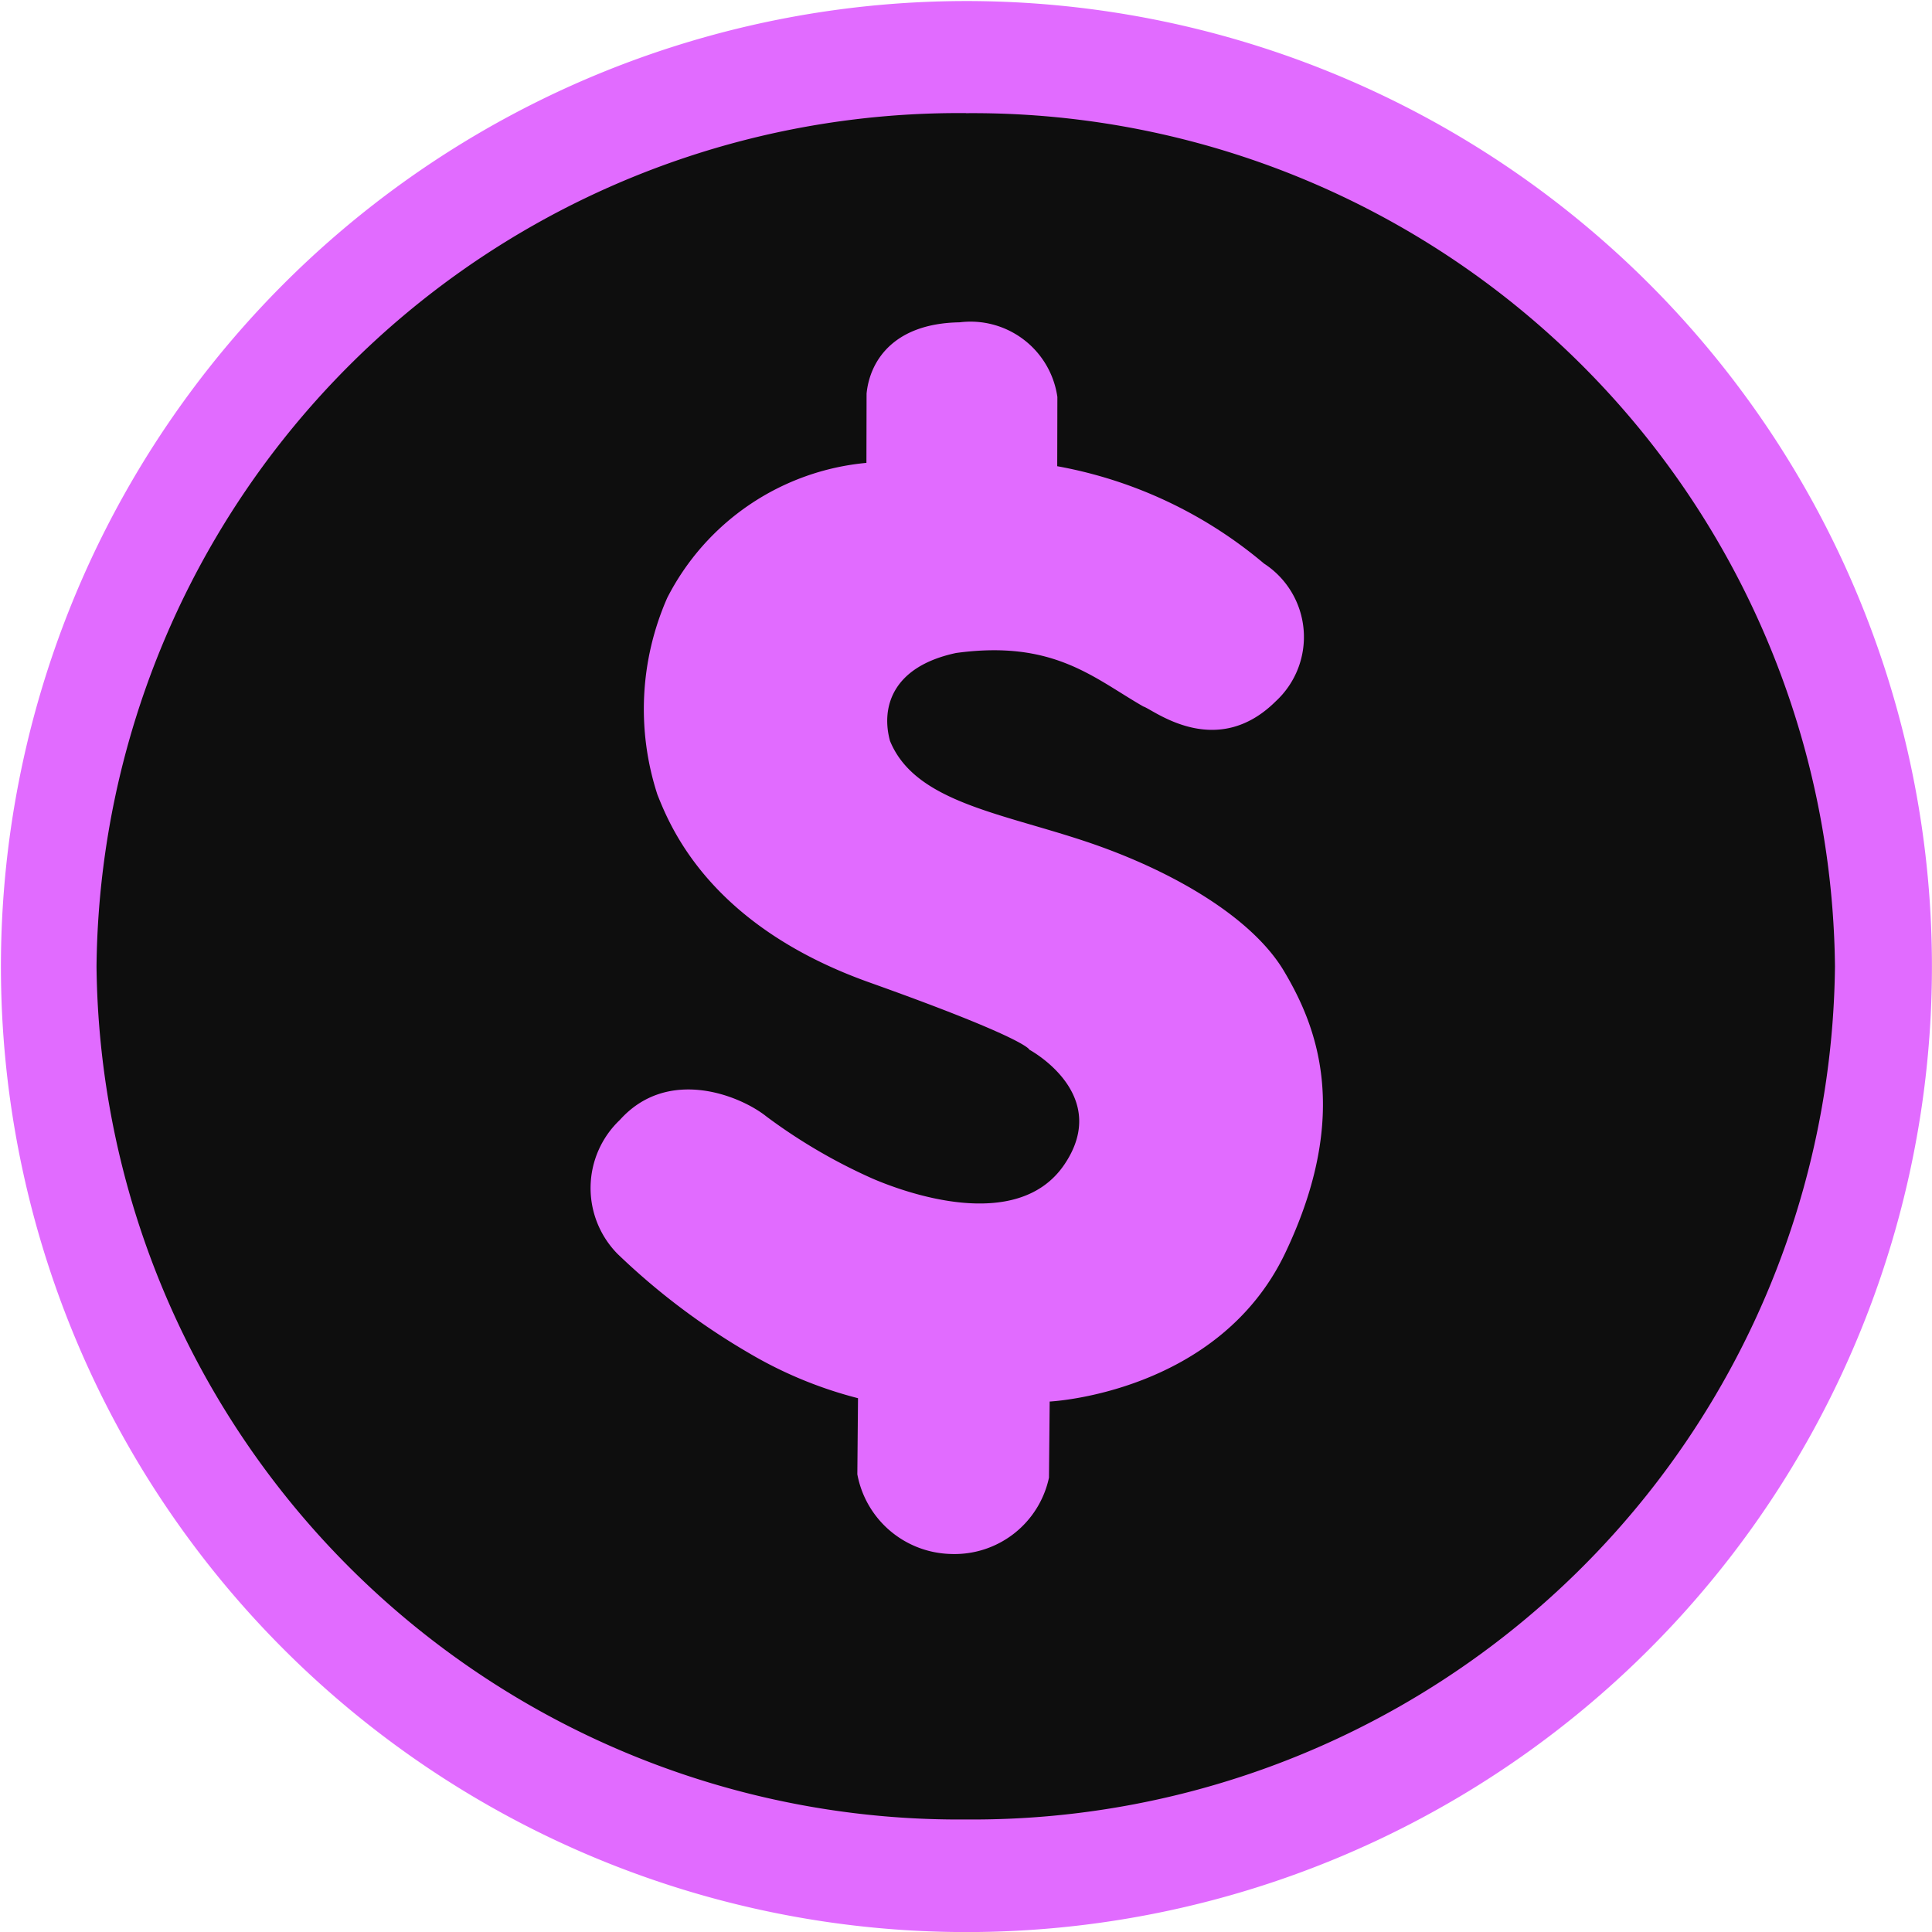
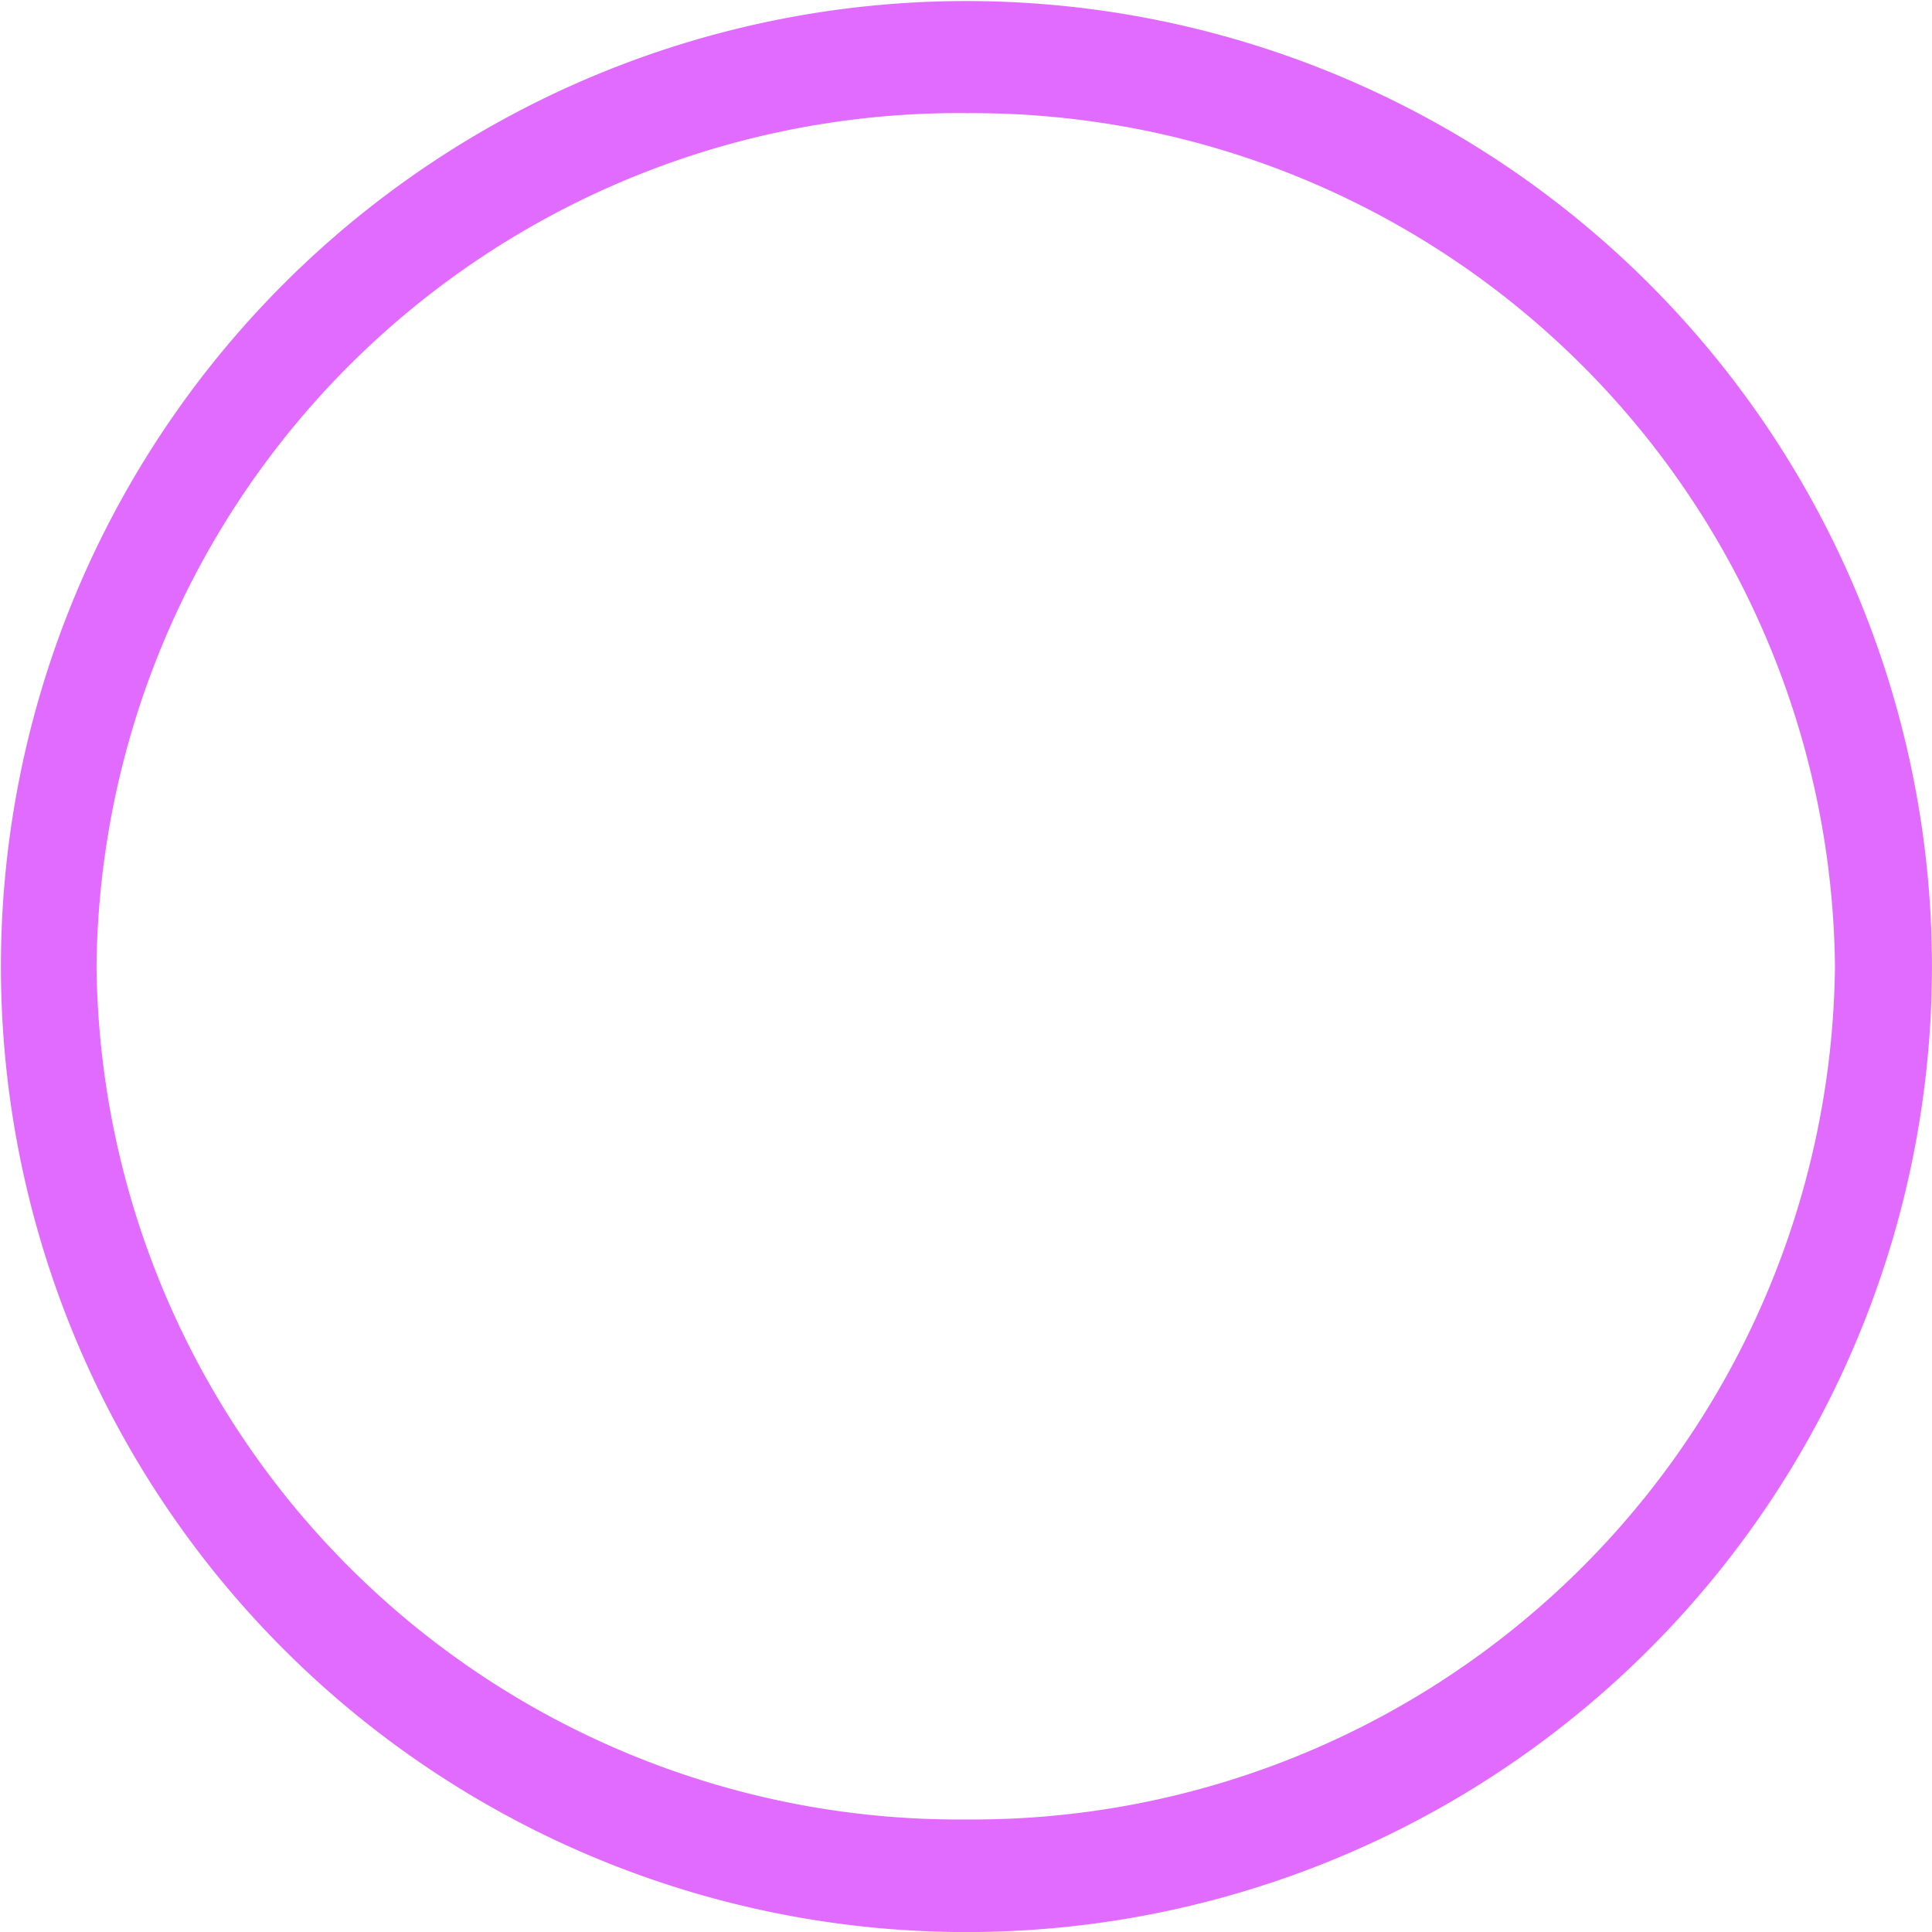
<svg xmlns="http://www.w3.org/2000/svg" width="53.001" height="53.003" viewBox="0 0 53.001 53.003">
  <g id="banking" transform="translate(-153.508 6.503)">
    <g id="banking-2" data-name="banking" transform="translate(3.907 15.08)">
      <g id="off" transform="translate(150.837 -21.569)">
-         <circle id="Ellipse_473" data-name="Ellipse 473" cx="26.03" cy="26.03" r="26.03" transform="translate(-0.774 0.465)" fill="#0e0e0e" />
        <path id="Subtraction_118" data-name="Subtraction 118" d="M26.5,52.989a26.487,26.487,0,1,1,10.308-2.082A26.5,26.5,0,0,1,26.5,52.989Zm0-49.9A23.655,23.655,0,0,0,2.65,26.5,23.654,23.654,0,0,0,26.5,49.9,23.654,23.654,0,0,0,50.341,26.5,23.654,23.654,0,0,0,26.5,3.091Z" transform="translate(-1.238)" fill="#e16bff" />
      </g>
    </g>
    <g id="Group_22035" data-name="Group 22035" transform="translate(169.545 2.17)">
-       <path id="_" data-name="$" d="M18.551,10.245a2.4,2.4,0,0,0-.385-3.773A12.147,12.147,0,0,0,12.446,3.9L12.417,2A2.407,2.407,0,0,0,9.7,0C7.858.062,7.251,1.133,7.182,2l.029,1.9a6.839,6.839,0,0,0-5.4,3.8,7.579,7.579,0,0,0-.174,5.4c.377.9,1.509,3.568,5.9,5.048s4.424,1.77,4.424,1.77,2.292,1.175,1.015,3.133-4.483.794-5.251.479a15.192,15.192,0,0,1-2.94-1.651c-.724-.562-2.725-1.335-4.022.161a2.575,2.575,0,0,0,0,3.676A18.885,18.885,0,0,0,4.4,28.365a11.494,11.494,0,0,0,3.028,1.194l.018,2.088a2.676,2.676,0,0,0,2.589,2.14,2.649,2.649,0,0,0,2.669-2.14l-.017-2.088s4.622-.3,6.392-4.192.725-6.28-.174-7.731-3.1-2.7-5.483-3.452S8.7,13.17,7.991,11.515c-.259-.879-.009-2.03,1.768-2.443,2.672-.414,3.786.619,5.165,1.378C15.182,10.518,16.932,11.906,18.551,10.245Z" transform="translate(0.59) rotate(1)" fill="#e16bff" />
-     </g>
+       </g>
  </g>
</svg>